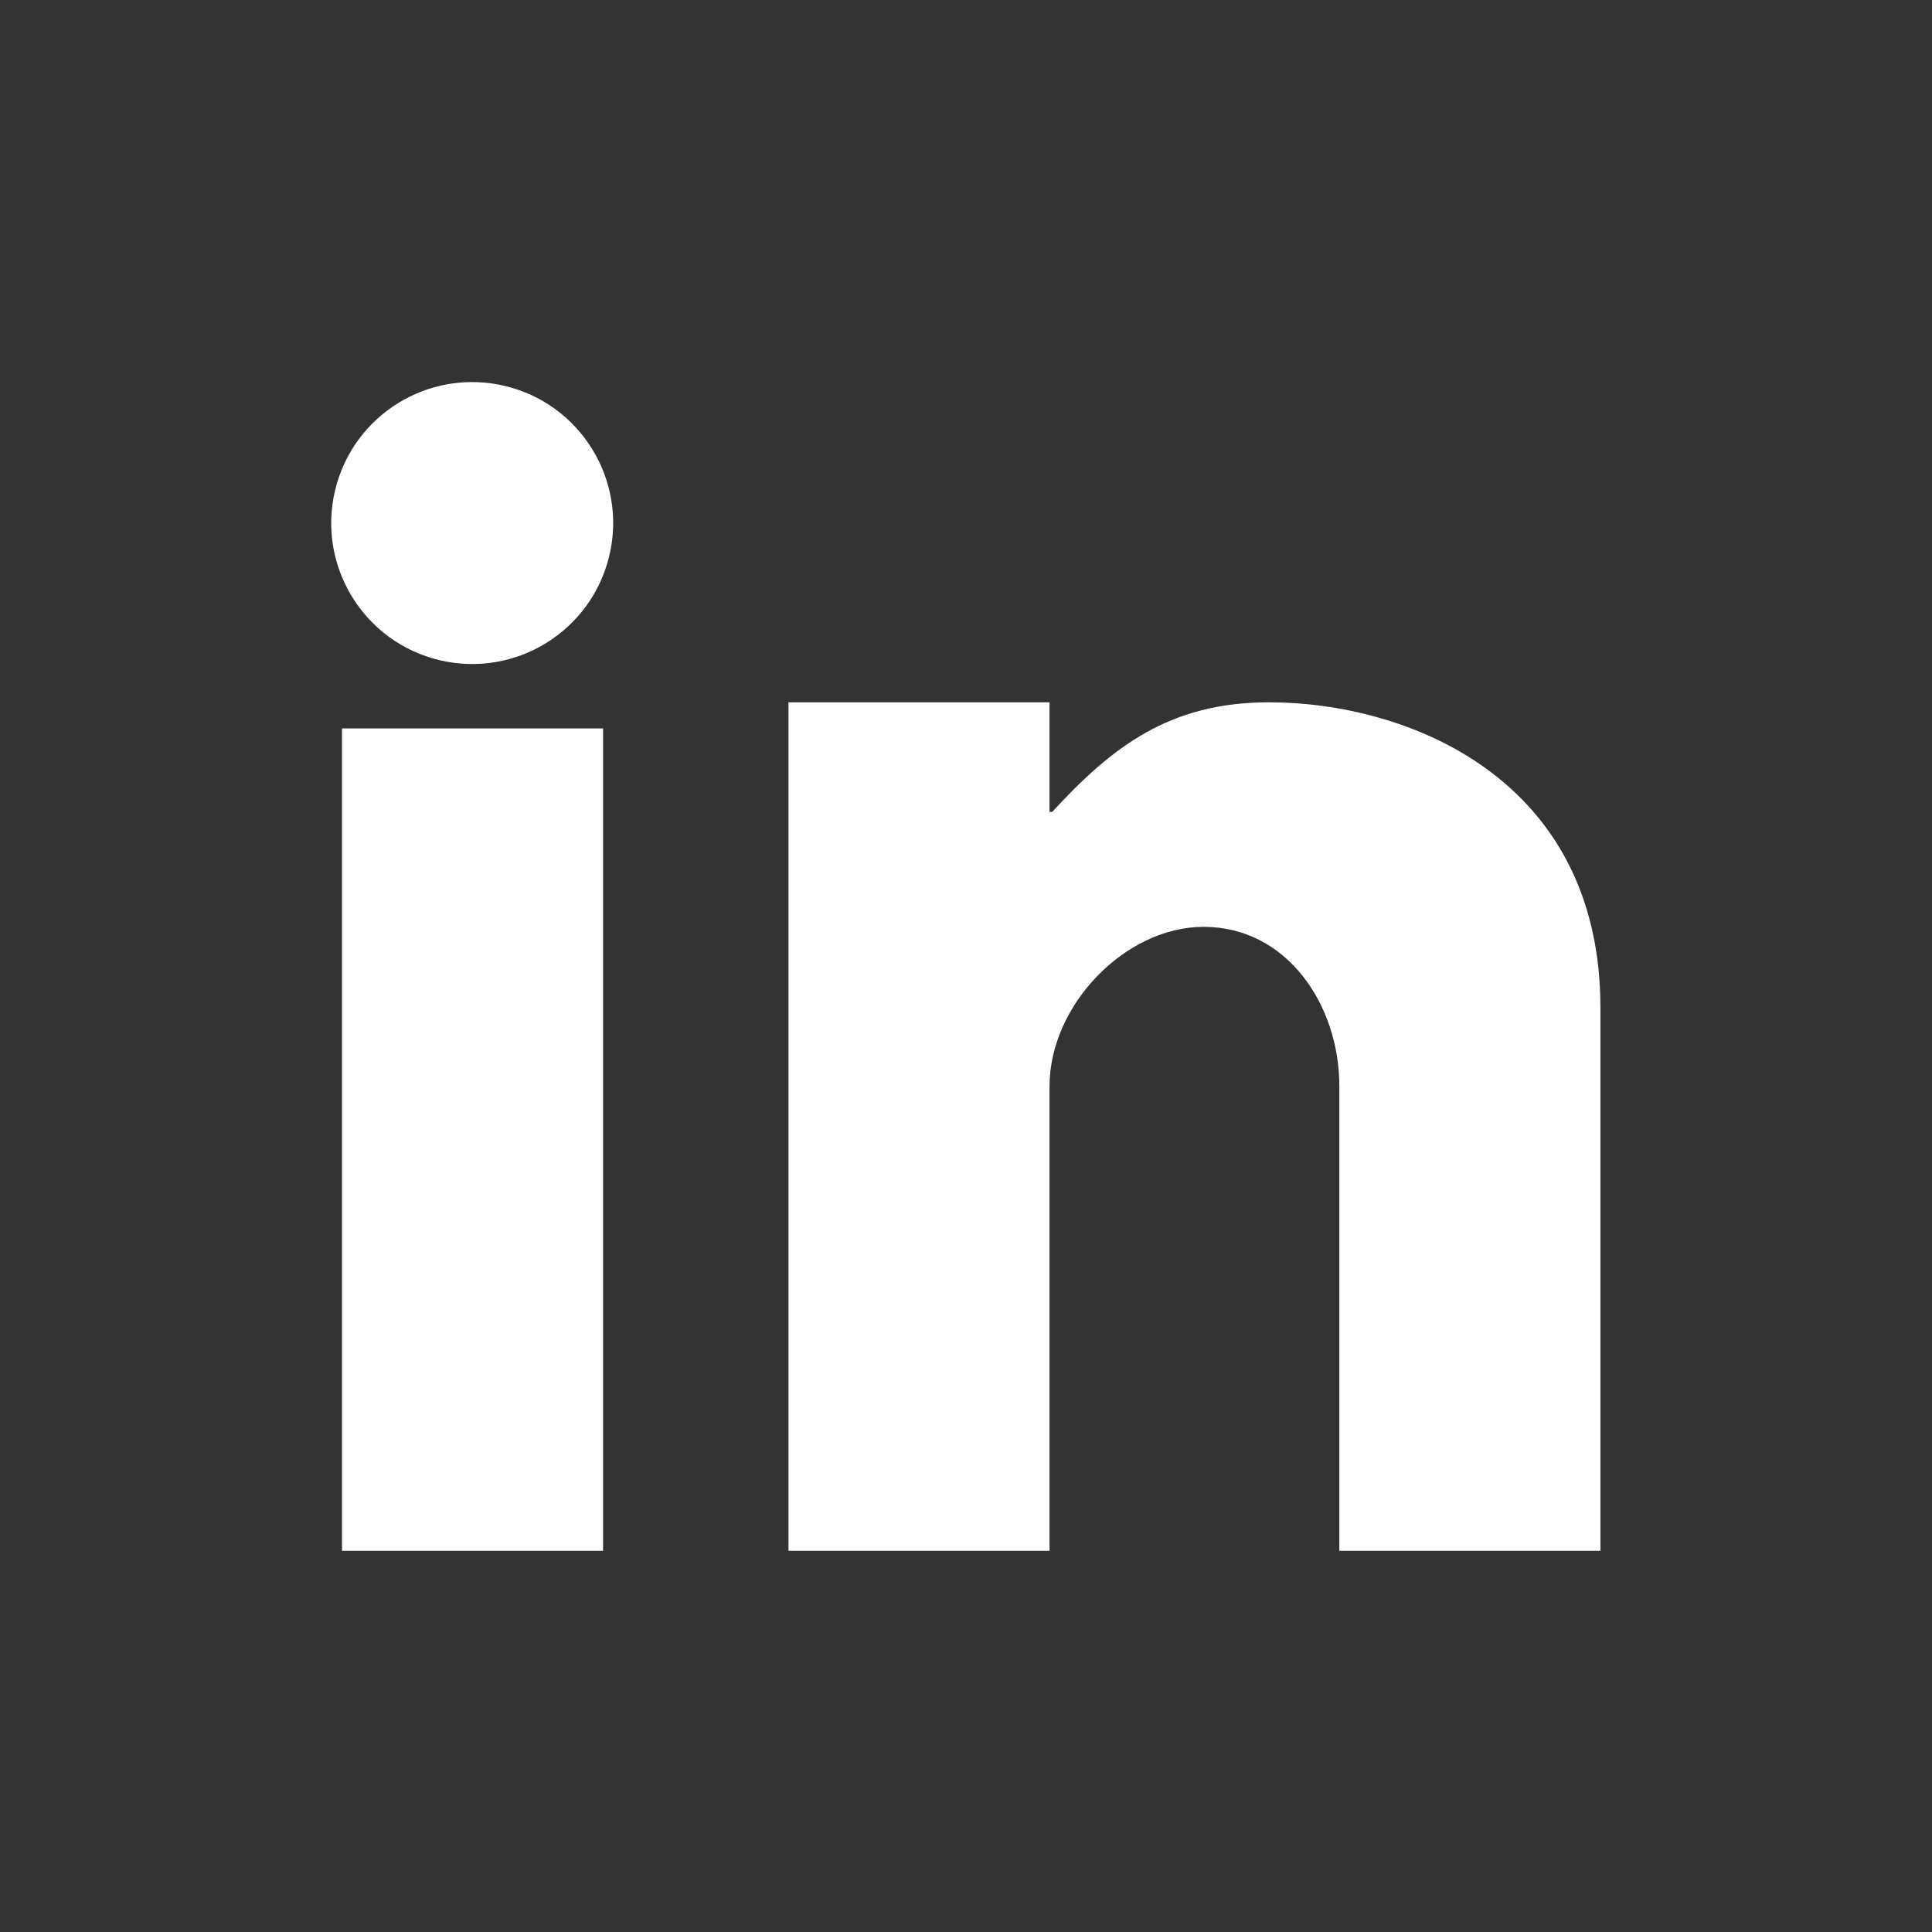
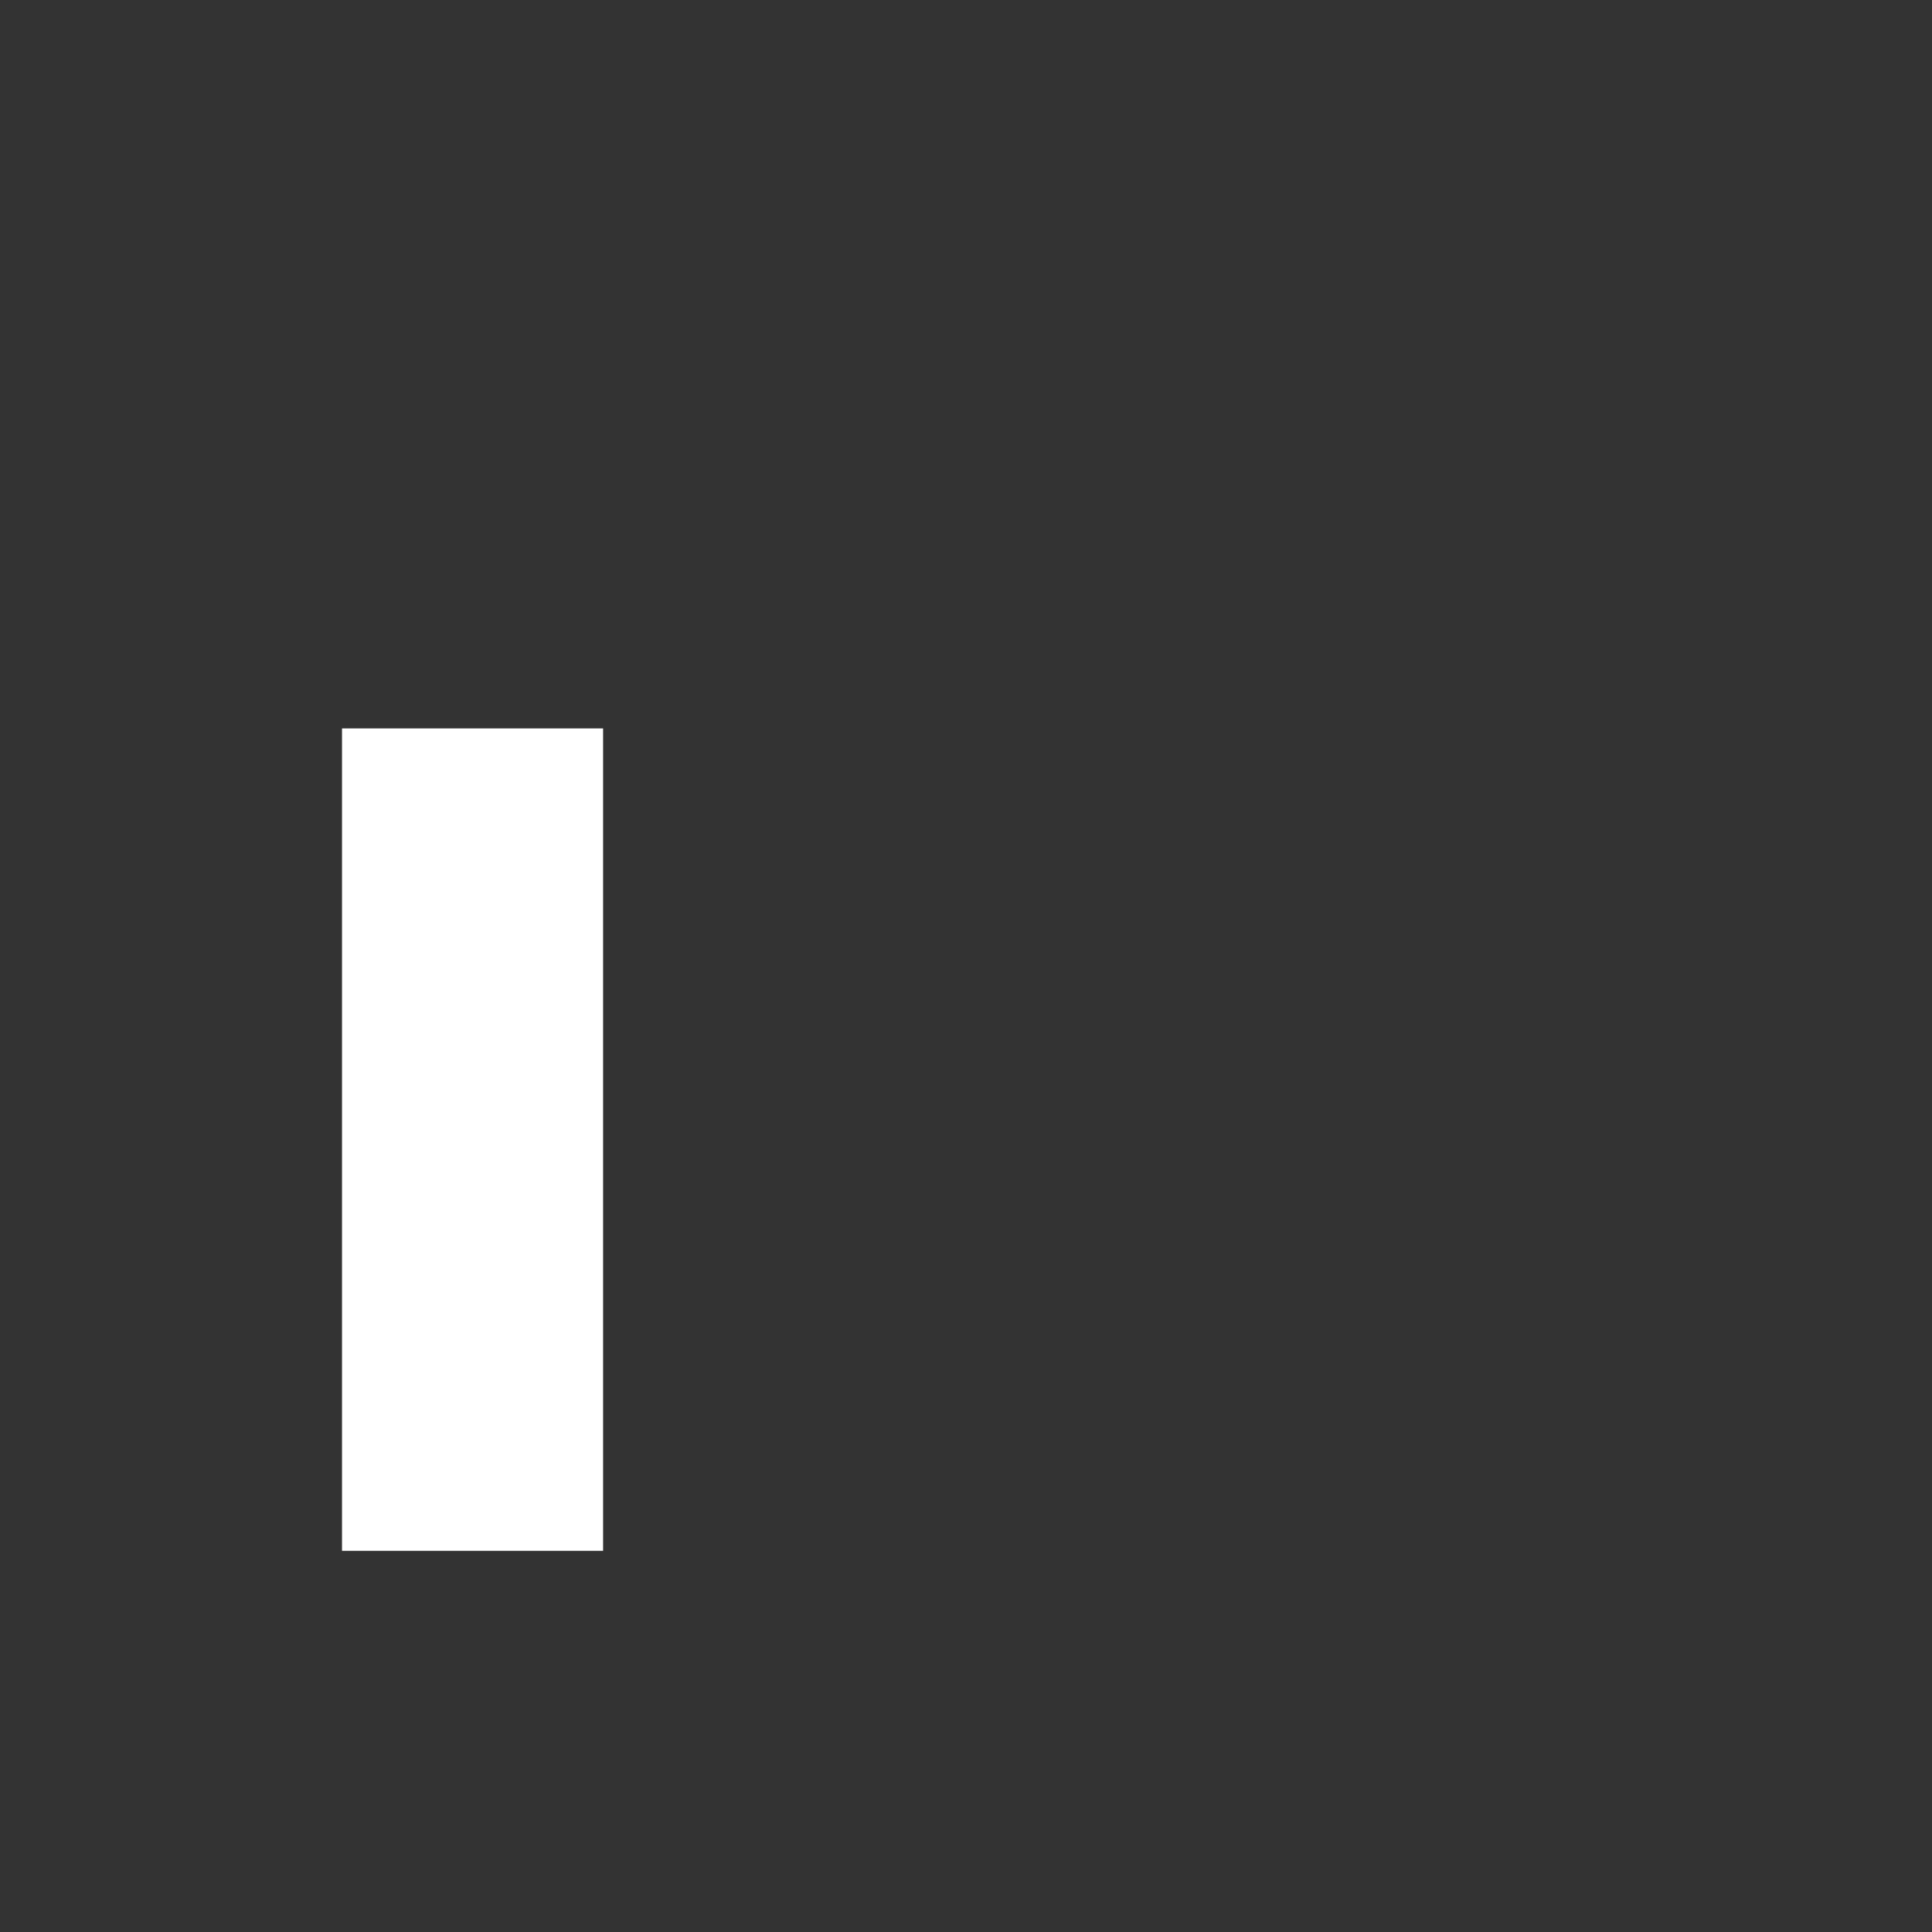
<svg xmlns="http://www.w3.org/2000/svg" version="1.1" id="Capa_2_00000166650527791287530210000006136255681928797361_" x="0px" y="0px" viewBox="0 0 74 74" style="enable-background:new 0 0 74 74;" xml:space="preserve">
  <rect x="0" y="0" width="74" height="74" fill="#333333" stroke="none" />
  <style type="text/css">
	.st0{fill:#FFFFFF;}
</style>
  <g>
-     <path class="st0" d="M61.3,38.6v20.8h-10V41.6c0-3.1-2-6.1-5.2-6.1c-3,0-5.9,3-5.9,6.1v17.8h-10V26.9h10l0,4.2h0.1   c2.3-2.5,4.5-4.2,8.3-4.2C53.9,26.9,61.3,29.8,61.3,38.6z" />
-     <ellipse transform="matrix(0.23 -0.973 0.973 0.23 -5.537 33.045)" class="st0" cx="18.1" cy="20" rx="5.4" ry="5.4" />
    <rect x="13.1" y="27.9" class="st0" width="10" height="31.5" />
  </g>
</svg>